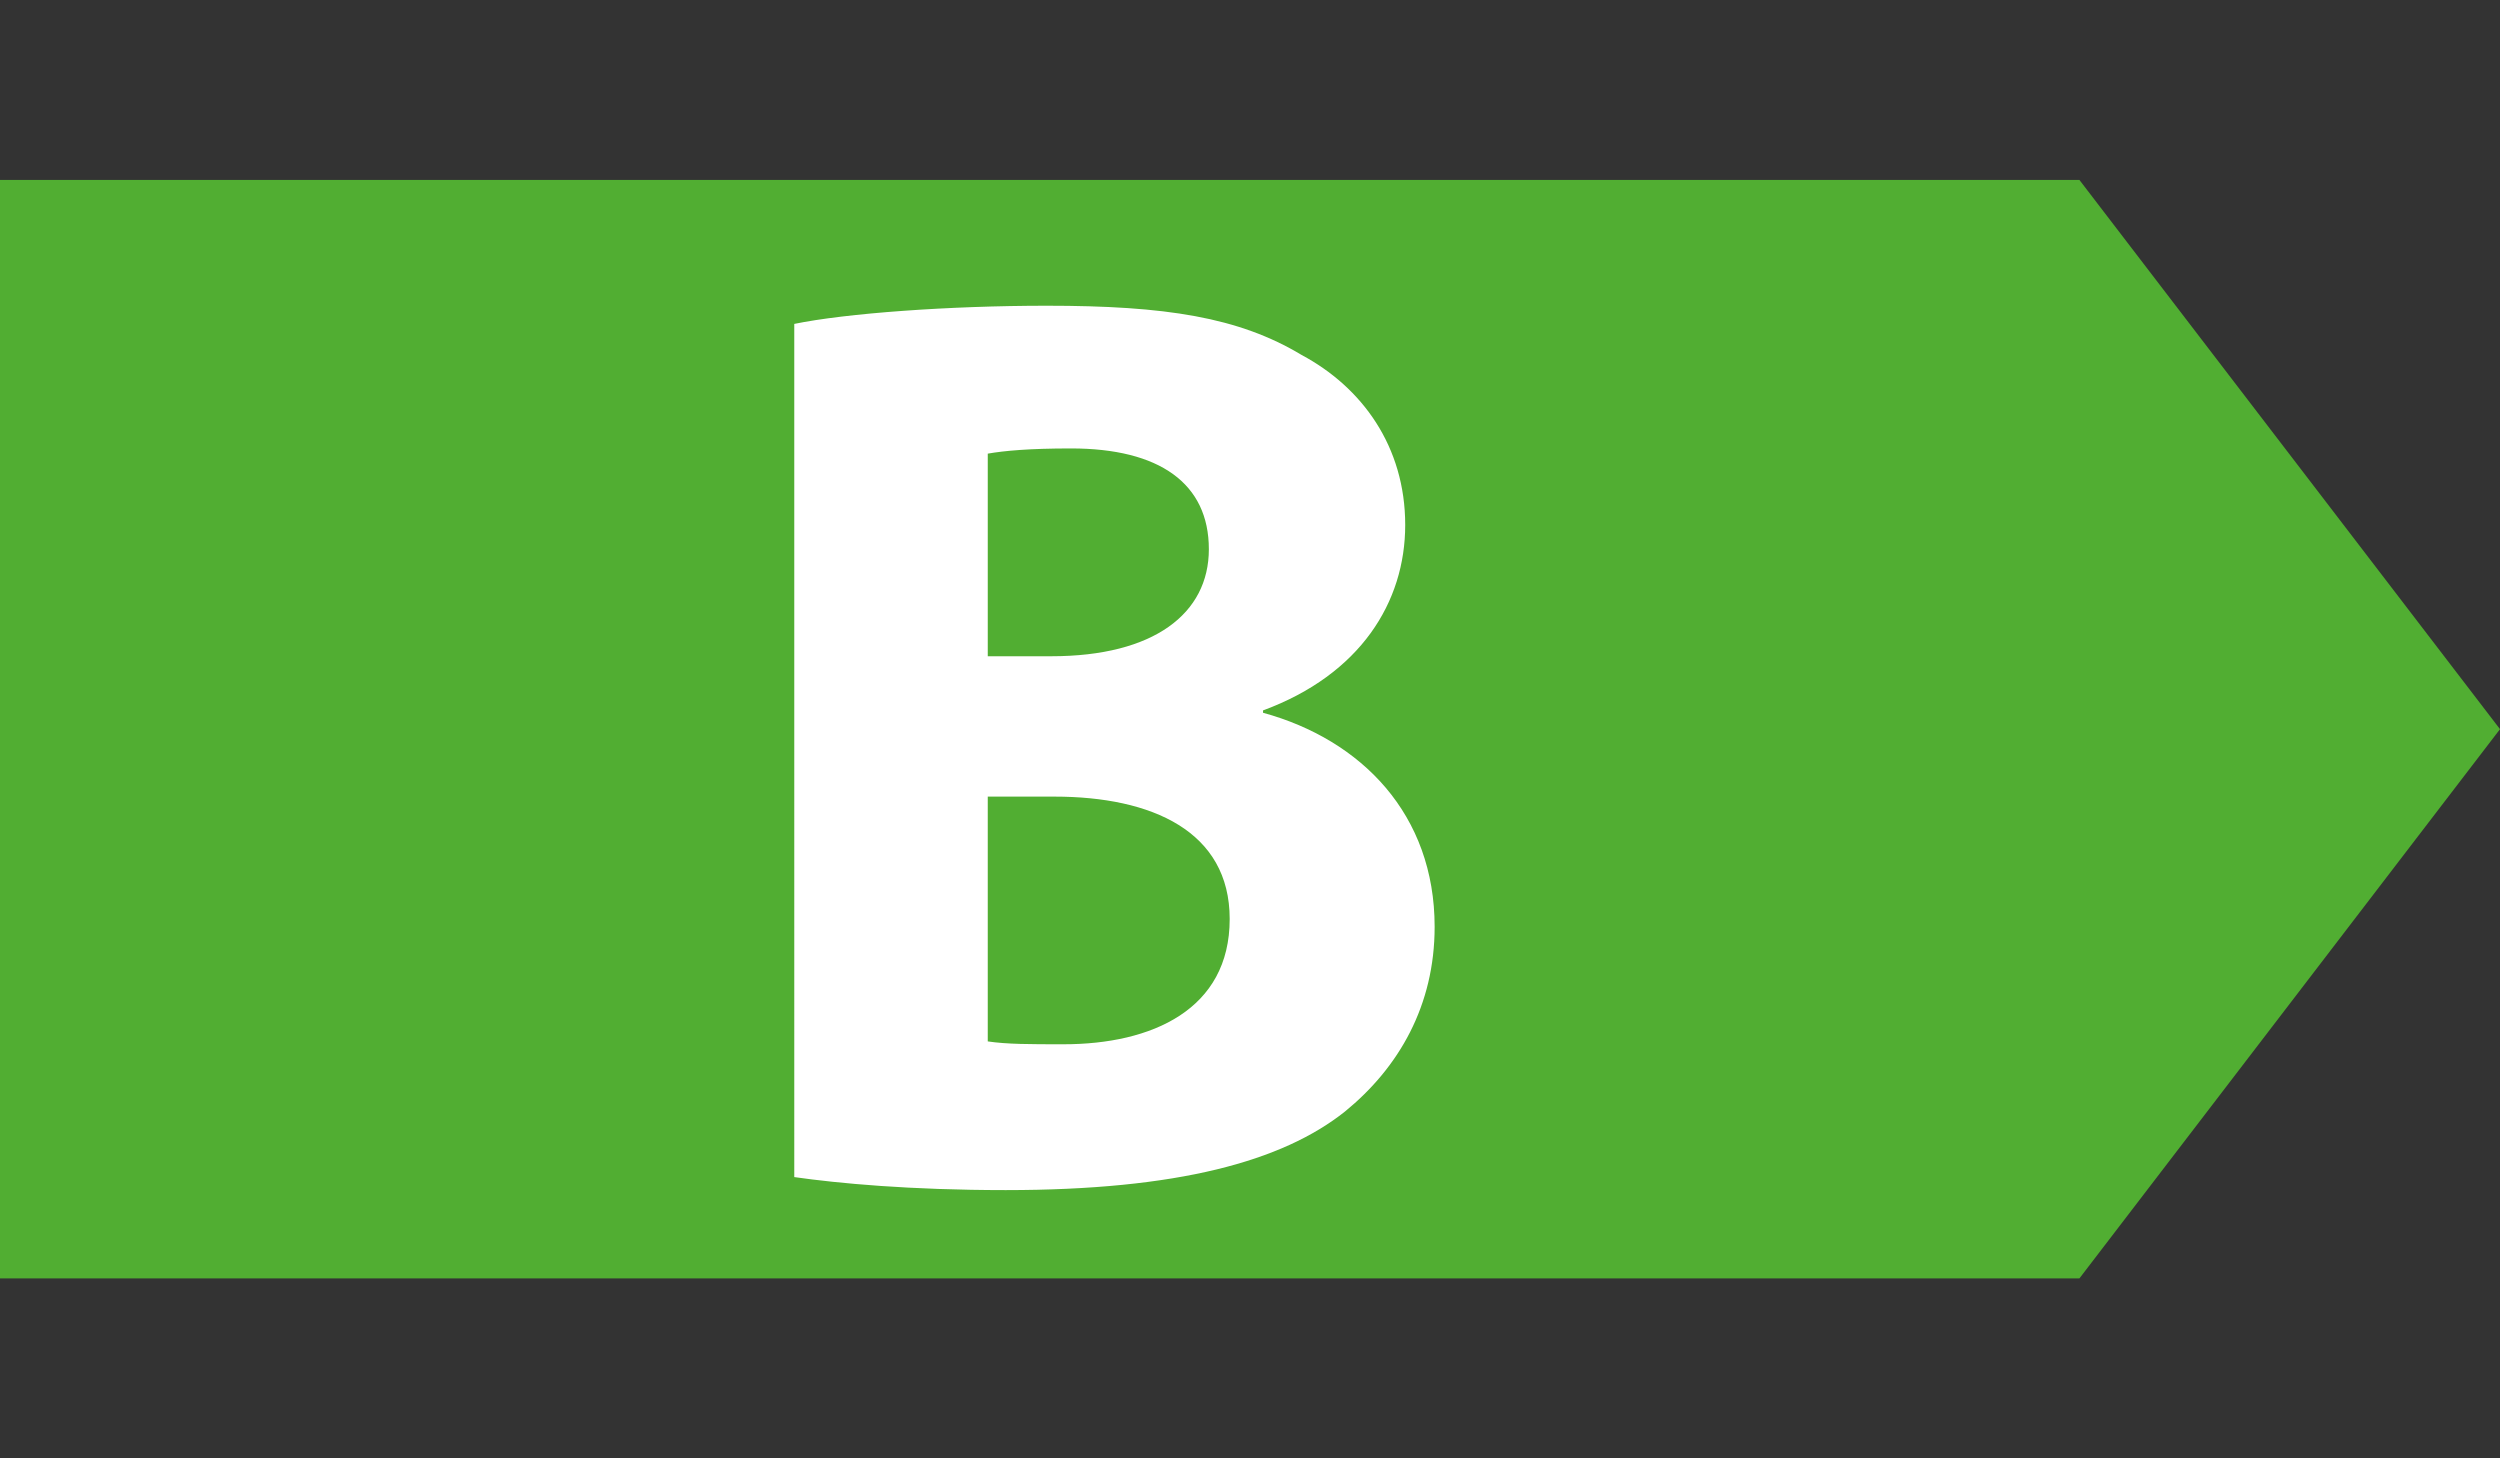
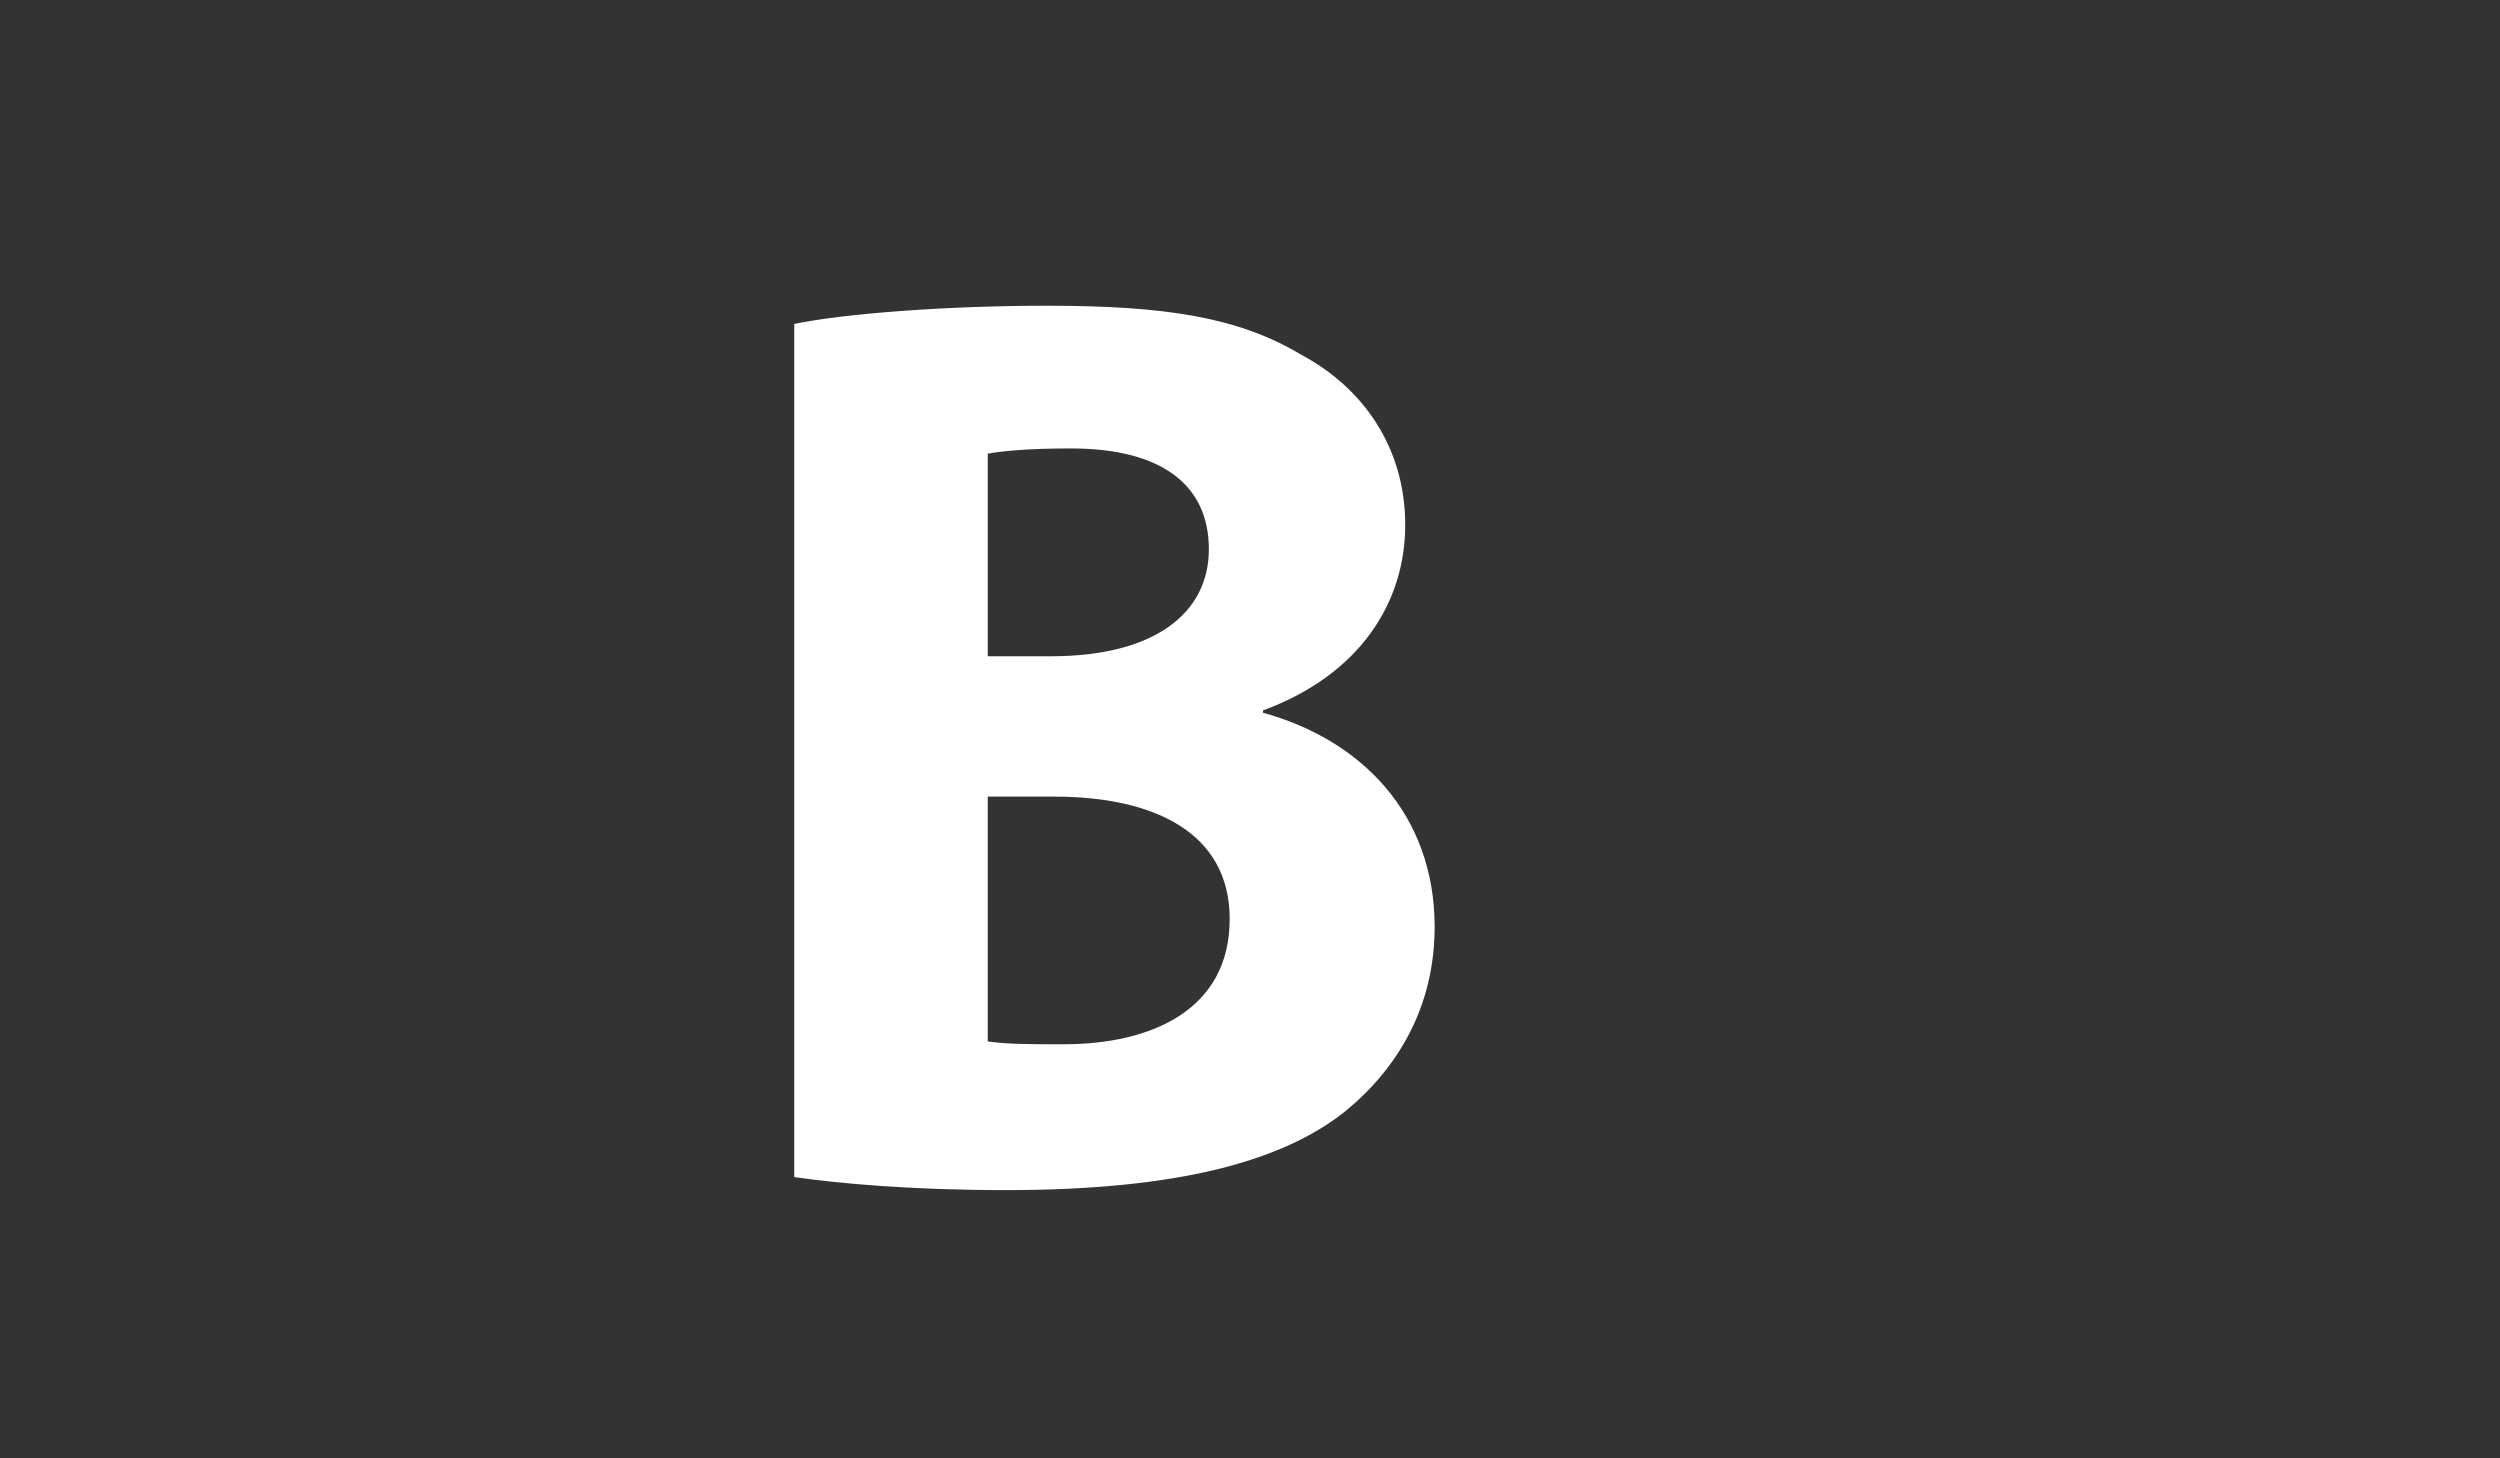
<svg xmlns="http://www.w3.org/2000/svg" version="1.1" x="0" y="0" viewBox="0 0 960 560" xml:space="preserve">
  <rect x="0" y="0" width="960" height="560" fill="#333333" stroke="none" />
  <switch>
    <g>
-       <path fill="#51AE32" d="M0 69.1v421.8h798.5L960 280 798.5 69.1z" />
      <g>
        <path fill="#FFF" d="M379.3 399.9c7.4 1.1 16.1 1.1 29.1 1.1 33.9 0 63.8-13.3 63.8-48.1 0-33.7-29.9-47-67.3-47h-25.6v94zm0-147.9h24.4c39.4 0 60.5-16.4 60.5-41.1 0-25.3-19-38.7-52.9-38.7-16.2 0-25.7.9-32 2V252zm-74.4-127.6c19.8-4.1 59.6-7 97-7 45.7 0 73.8 4.4 97.9 18.9 23.2 12.4 39.8 35.1 39.8 65.3 0 29.6-17.2 57.4-54.6 71.2v.9c37.9 10.4 65.9 39.1 65.9 82.2 0 30.2-13.7 54-34.4 70.9C492.4 446 452.1 457 386.2 457c-36.8 0-64.4-2.6-81.2-5V124.4z" />
      </g>
    </g>
  </switch>
</svg>